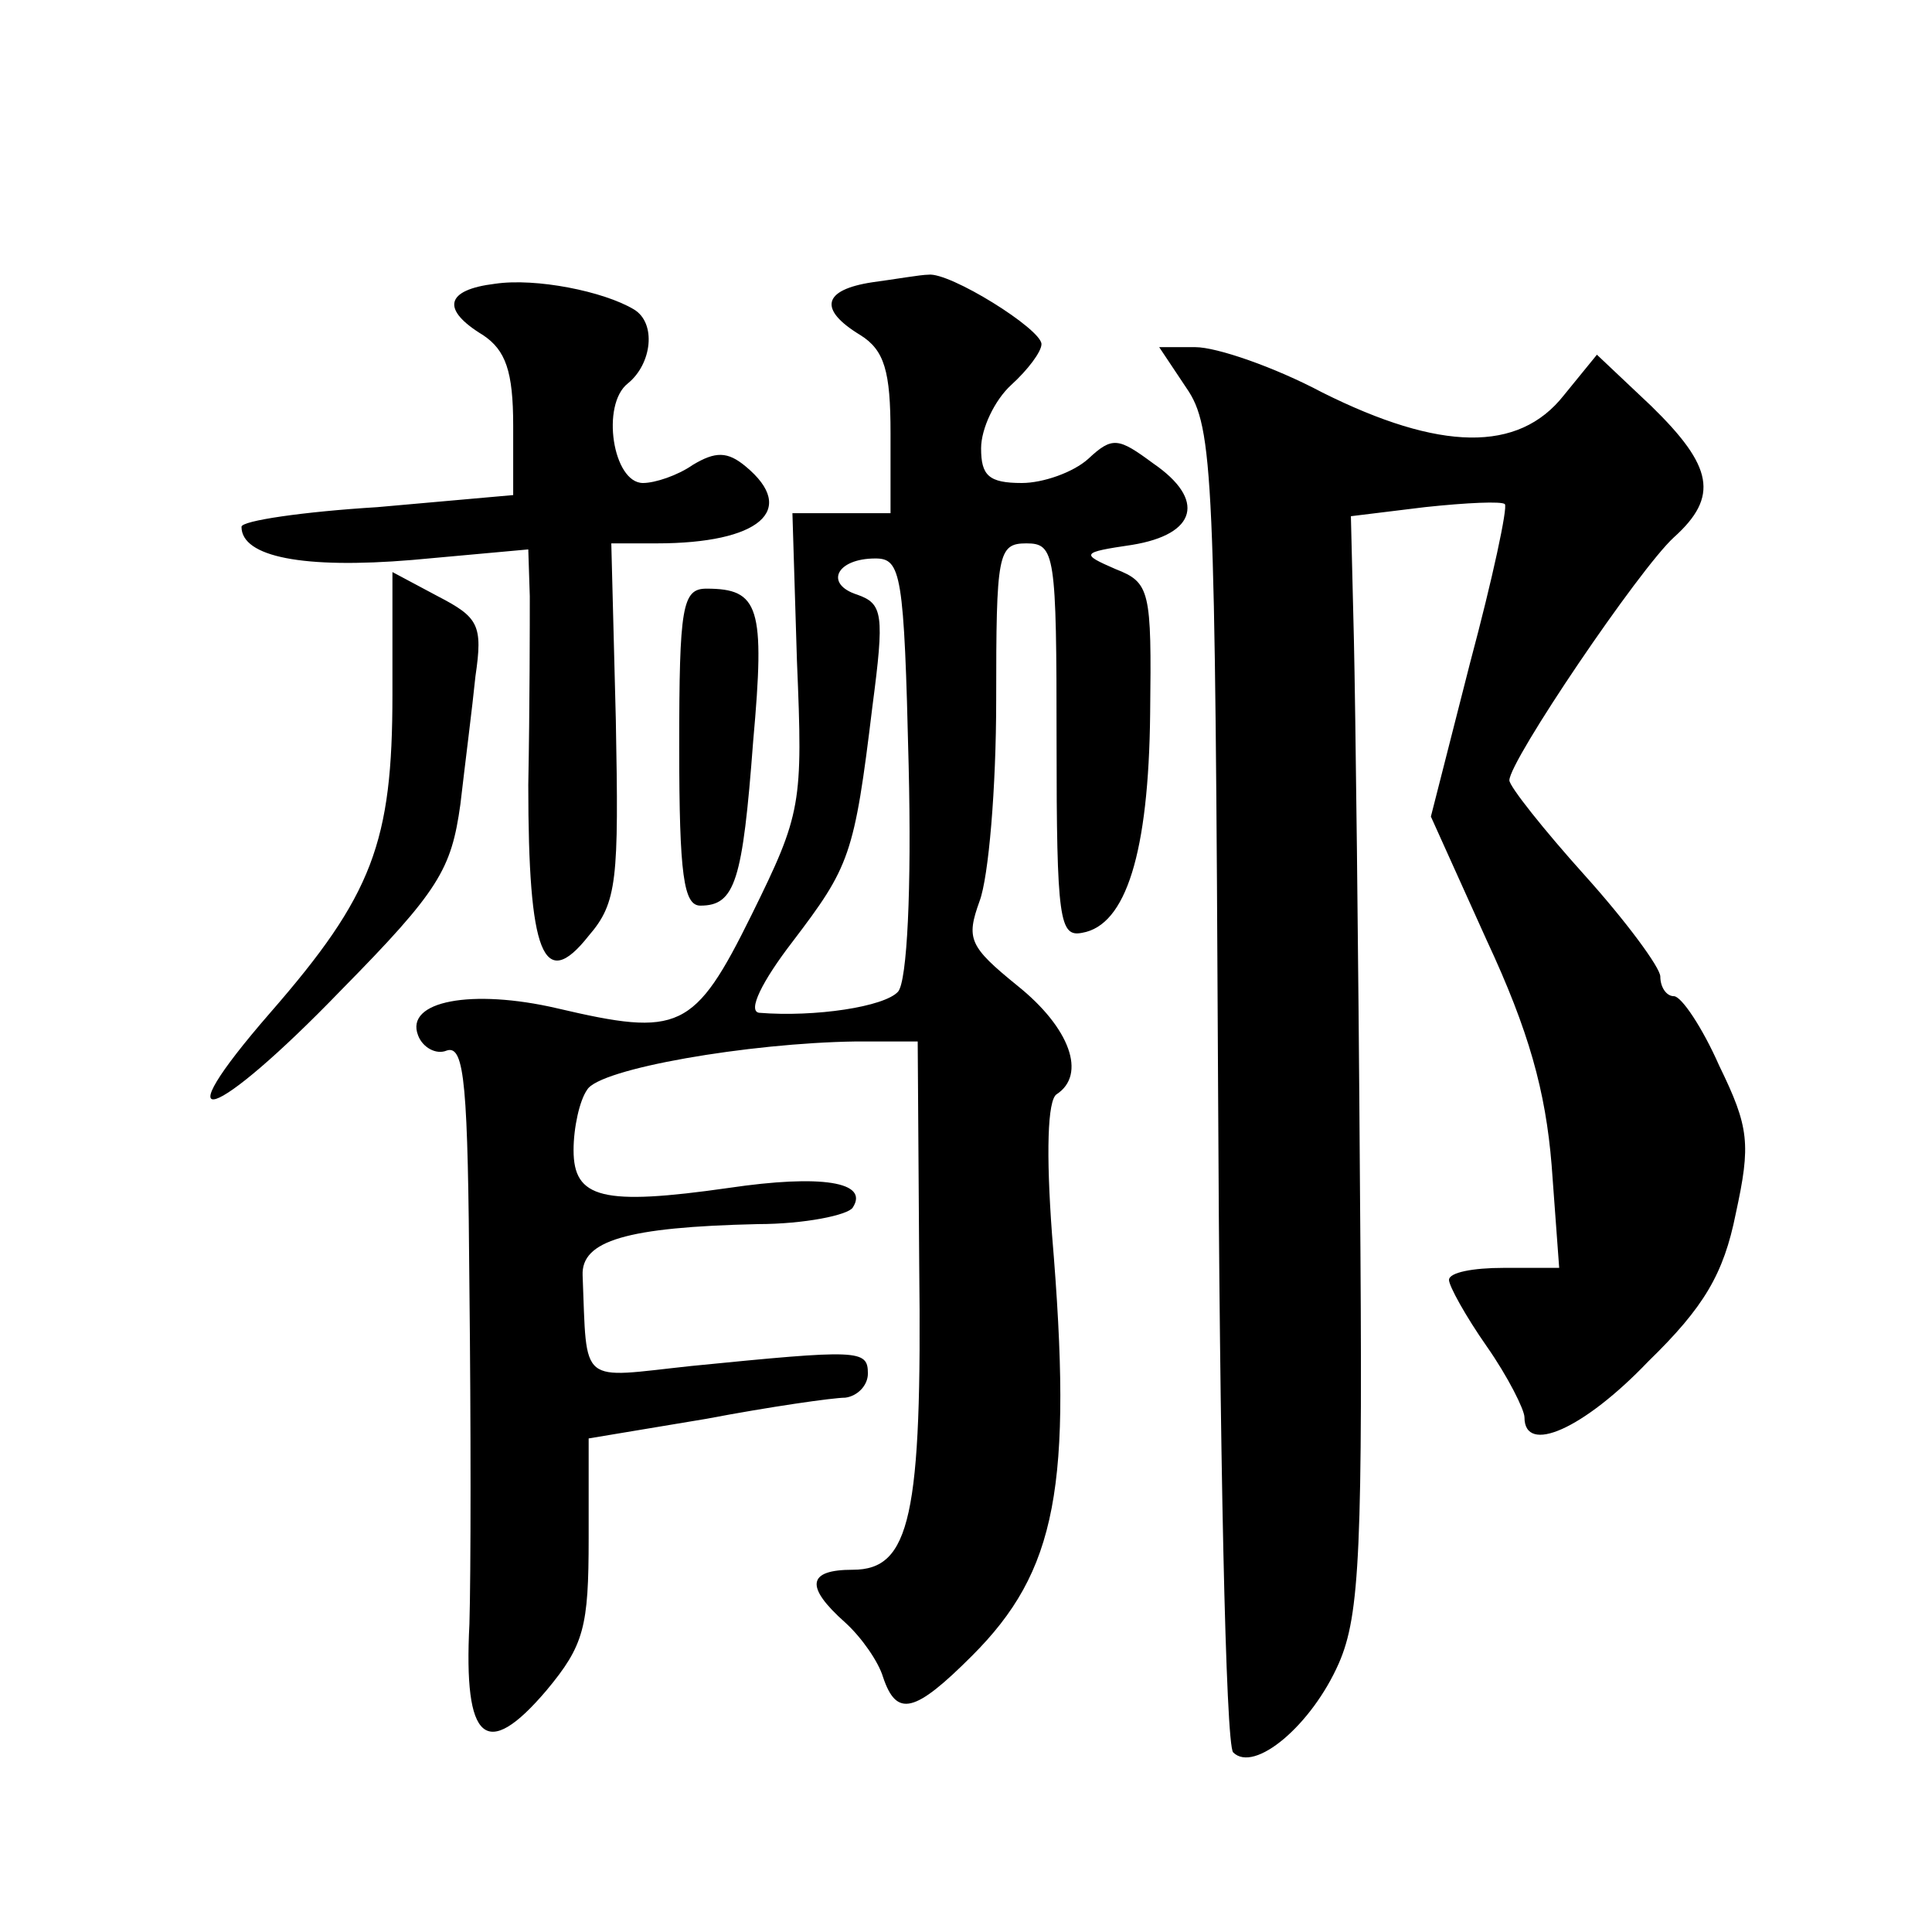
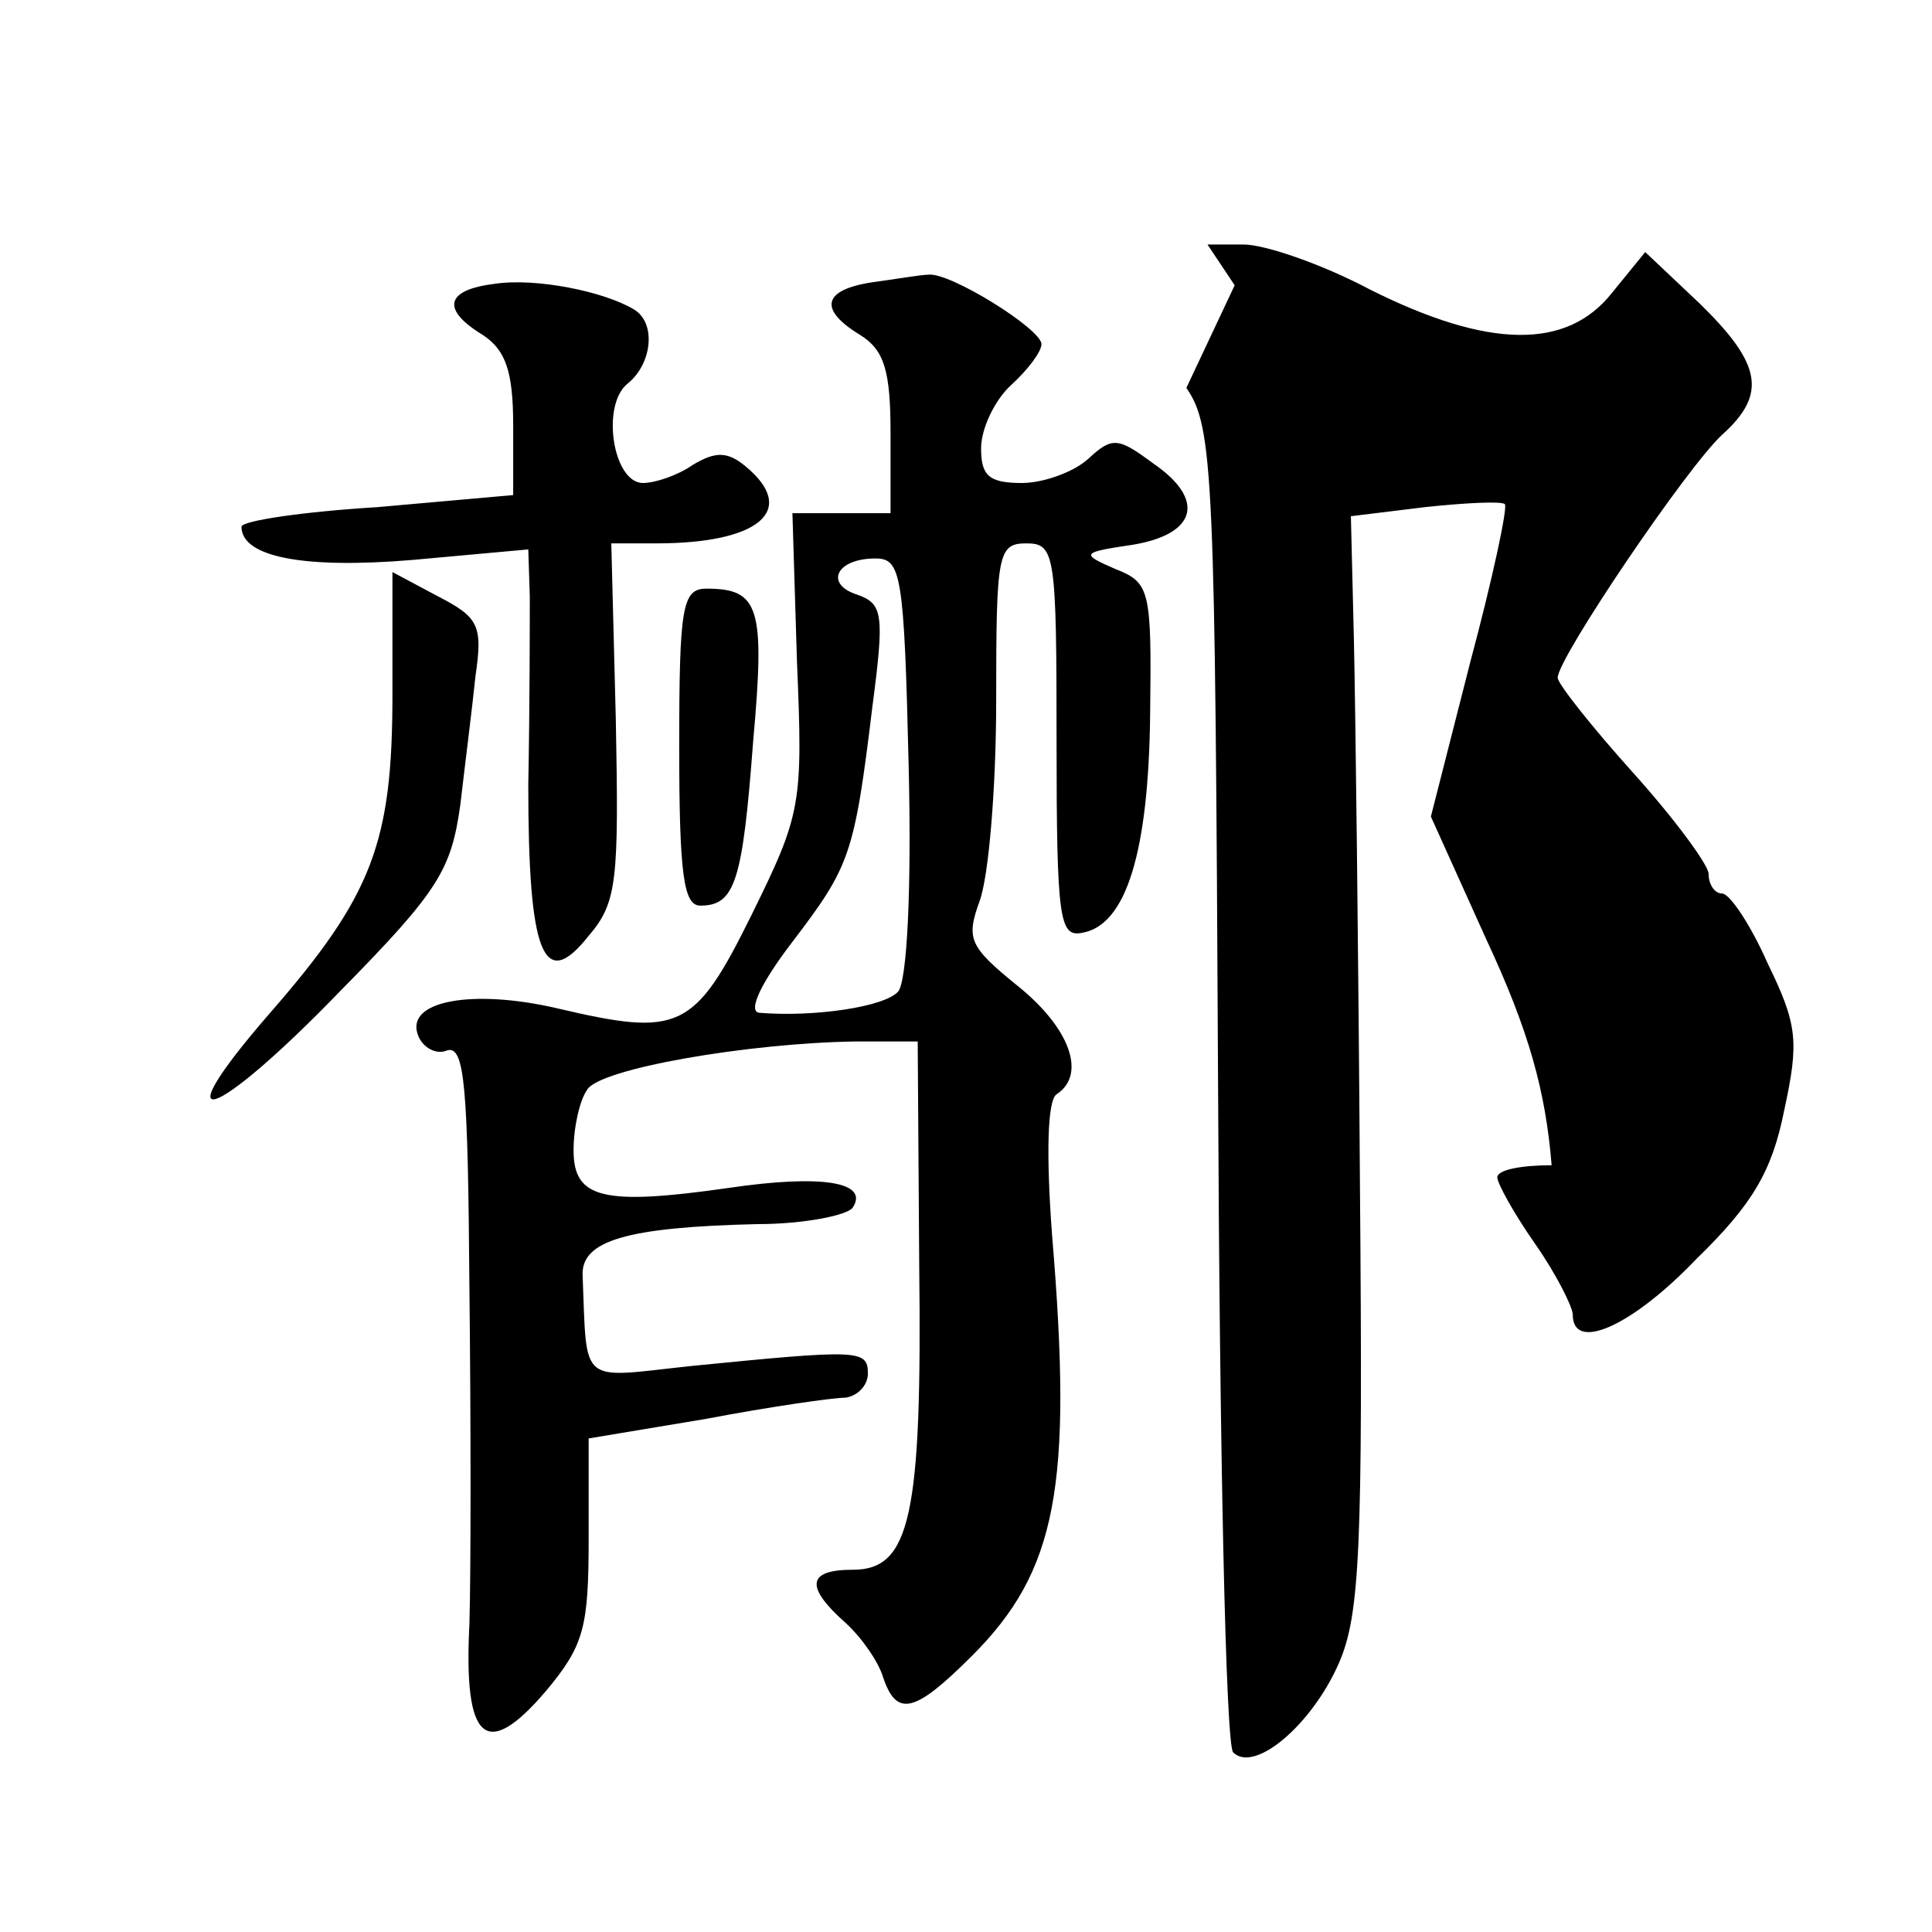
<svg xmlns="http://www.w3.org/2000/svg" version="1.0" width="128pt" height="128pt" viewBox="0 0 128 128" preserveAspectRatio="xMidYMid meet">
  <g transform="translate(0,128) scale(0.1,-0.1)" fill="#0" stroke="none">
-     <path d="M328 1092 c-33 -4 -36 -17 -8 -34 15 -10 20 -24 20 -60 l0 -46 -90 -8 c-49 -3 -90 -9 -90 -13 0 -20 41 -28 113 -22 l77 7 1 -31 c0 -16 0 -73 -1 -125 0 -112 10 -138 40 -100 19 22 20 37 18 143 l-3 117 30 0 c68 0 94 22 59 51 -12 10 -20 10 -35 1 -10 -7 -25 -12 -33 -12 -20 0 -28 52 -10 66 16 13 19 40 4 49 -20 12 -65 21 -92 17z M578 1093 c-33 -5 -36 -18 -8 -35 16 -10 20 -24 20 -65 l0 -53 -32 0 -33 0 3 -98 c4 -95 3 -101 -30 -168 -38 -77 -48 -81 -129 -62 -56 13 -101 5 -92 -18 3 -8 12 -13 19 -10 12 4 14 -24 15 -157 1 -89 1 -190 0 -223 -4 -78 11 -91 51 -44 25 30 28 42 28 101 l0 66 78 13 c42 8 84 14 92 14 8 1 15 8 15 16 0 16 -6 16 -117 5 -75 -8 -69 -14 -72 60 -1 23 29 32 116 34 31 0 60 6 63 11 11 17 -21 22 -82 13 -84 -12 -103 -7 -103 25 0 15 4 33 9 40 8 14 107 31 178 32 l41 0 1 -148 c2 -167 -6 -202 -44 -202 -30 0 -32 -11 -5 -35 11 -10 22 -26 25 -36 9 -27 21 -24 59 14 56 56 67 112 53 279 -4 54 -3 89 3 93 20 13 9 44 -26 72 -32 26 -34 31 -25 56 6 16 11 75 11 133 0 97 1 104 20 104 19 0 20 -7 20 -131 0 -119 2 -130 17 -127 29 5 44 53 45 145 1 82 0 87 -23 96 -23 10 -23 11 11 16 43 7 49 30 14 54 -23 17 -27 18 -43 3 -10 -9 -30 -16 -44 -16 -22 0 -27 5 -27 23 0 13 9 32 20 42 11 10 20 22 20 27 0 10 -61 48 -75 46 -5 0 -22 -3 -37 -5z m24 -320 c2 -82 -1 -143 -7 -150 -9 -10 -55 -17 -92 -14 -8 1 2 21 22 47 38 50 41 57 53 156 8 61 7 68 -10 74 -22 7 -14 24 12 24 17 0 19 -10 22 -137z M786 1023 c18 -26 19 -57 21 -462 1 -238 5 -437 10 -442 14 -14 52 18 70 59 14 32 16 76 14 317 -1 154 -3 317 -4 361 l-2 82 49 6 c28 3 51 4 53 2 2 -2 -8 -49 -23 -105 l-26 -102 37 -82 c28 -60 39 -100 43 -149 l5 -68 -37 0 c-20 0 -36 -3 -36 -8 0 -4 11 -24 25 -44 14 -20 25 -42 25 -47 0 -25 39 -8 82 37 37 36 50 58 58 98 10 46 9 57 -11 98 -11 25 -25 46 -30 46 -5 0 -9 6 -9 13 0 6 -23 37 -50 67 -27 30 -50 59 -50 63 0 13 86 140 109 161 30 27 26 47 -15 87 l-36 34 -22 -27 c-30 -38 -82 -37 -160 2 -32 17 -70 30 -84 30 l-24 0 18 -27z M260 820 c0 -98 -13 -133 -81 -211 -73 -84 -38 -73 47 15 65 66 73 80 79 123 3 26 8 65 10 85 5 34 2 39 -25 53 l-30 16 0 -81z M450 785 c0 -85 3 -105 14 -105 23 0 28 16 35 109 8 89 4 101 -31 101 -16 0 -18 -12 -18 -105z" />
+     <path d="M328 1092 c-33 -4 -36 -17 -8 -34 15 -10 20 -24 20 -60 l0 -46 -90 -8 c-49 -3 -90 -9 -90 -13 0 -20 41 -28 113 -22 l77 7 1 -31 c0 -16 0 -73 -1 -125 0 -112 10 -138 40 -100 19 22 20 37 18 143 l-3 117 30 0 c68 0 94 22 59 51 -12 10 -20 10 -35 1 -10 -7 -25 -12 -33 -12 -20 0 -28 52 -10 66 16 13 19 40 4 49 -20 12 -65 21 -92 17z M578 1093 c-33 -5 -36 -18 -8 -35 16 -10 20 -24 20 -65 l0 -53 -32 0 -33 0 3 -98 c4 -95 3 -101 -30 -168 -38 -77 -48 -81 -129 -62 -56 13 -101 5 -92 -18 3 -8 12 -13 19 -10 12 4 14 -24 15 -157 1 -89 1 -190 0 -223 -4 -78 11 -91 51 -44 25 30 28 42 28 101 l0 66 78 13 c42 8 84 14 92 14 8 1 15 8 15 16 0 16 -6 16 -117 5 -75 -8 -69 -14 -72 60 -1 23 29 32 116 34 31 0 60 6 63 11 11 17 -21 22 -82 13 -84 -12 -103 -7 -103 25 0 15 4 33 9 40 8 14 107 31 178 32 l41 0 1 -148 c2 -167 -6 -202 -44 -202 -30 0 -32 -11 -5 -35 11 -10 22 -26 25 -36 9 -27 21 -24 59 14 56 56 67 112 53 279 -4 54 -3 89 3 93 20 13 9 44 -26 72 -32 26 -34 31 -25 56 6 16 11 75 11 133 0 97 1 104 20 104 19 0 20 -7 20 -131 0 -119 2 -130 17 -127 29 5 44 53 45 145 1 82 0 87 -23 96 -23 10 -23 11 11 16 43 7 49 30 14 54 -23 17 -27 18 -43 3 -10 -9 -30 -16 -44 -16 -22 0 -27 5 -27 23 0 13 9 32 20 42 11 10 20 22 20 27 0 10 -61 48 -75 46 -5 0 -22 -3 -37 -5z m24 -320 c2 -82 -1 -143 -7 -150 -9 -10 -55 -17 -92 -14 -8 1 2 21 22 47 38 50 41 57 53 156 8 61 7 68 -10 74 -22 7 -14 24 12 24 17 0 19 -10 22 -137z M786 1023 c18 -26 19 -57 21 -462 1 -238 5 -437 10 -442 14 -14 52 18 70 59 14 32 16 76 14 317 -1 154 -3 317 -4 361 l-2 82 49 6 c28 3 51 4 53 2 2 -2 -8 -49 -23 -105 l-26 -102 37 -82 c28 -60 39 -100 43 -149 c-20 0 -36 -3 -36 -8 0 -4 11 -24 25 -44 14 -20 25 -42 25 -47 0 -25 39 -8 82 37 37 36 50 58 58 98 10 46 9 57 -11 98 -11 25 -25 46 -30 46 -5 0 -9 6 -9 13 0 6 -23 37 -50 67 -27 30 -50 59 -50 63 0 13 86 140 109 161 30 27 26 47 -15 87 l-36 34 -22 -27 c-30 -38 -82 -37 -160 2 -32 17 -70 30 -84 30 l-24 0 18 -27z M260 820 c0 -98 -13 -133 -81 -211 -73 -84 -38 -73 47 15 65 66 73 80 79 123 3 26 8 65 10 85 5 34 2 39 -25 53 l-30 16 0 -81z M450 785 c0 -85 3 -105 14 -105 23 0 28 16 35 109 8 89 4 101 -31 101 -16 0 -18 -12 -18 -105z" />
  </g>
</svg>